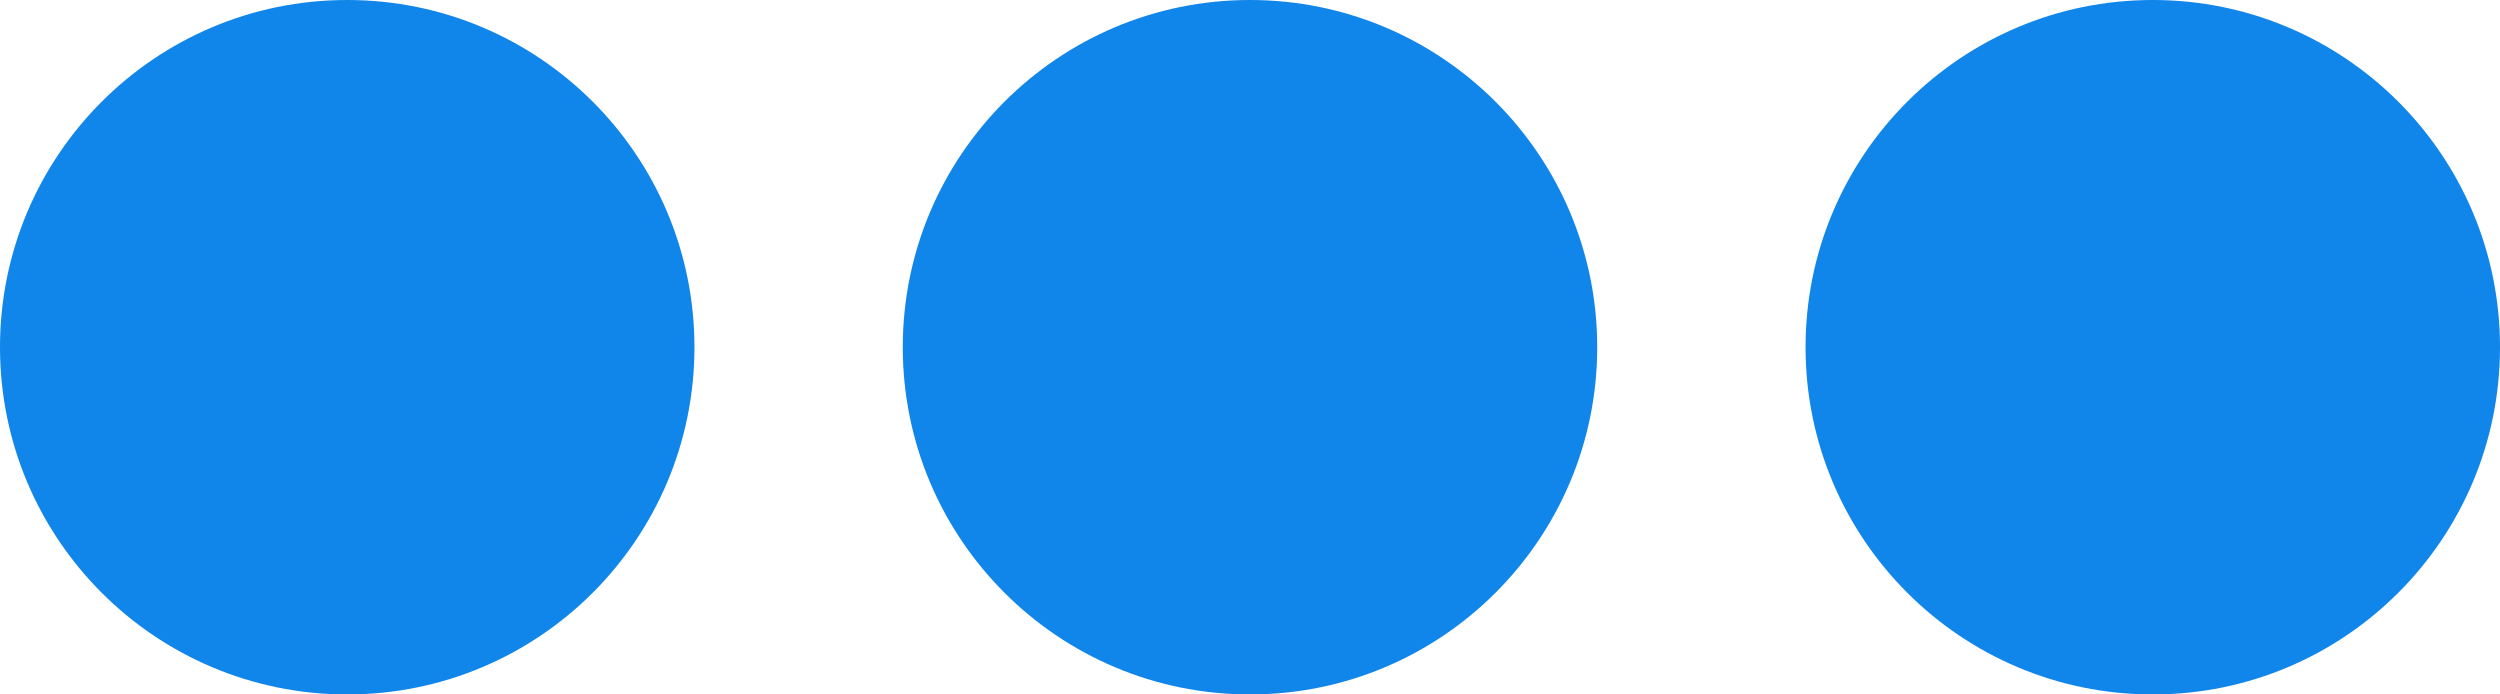
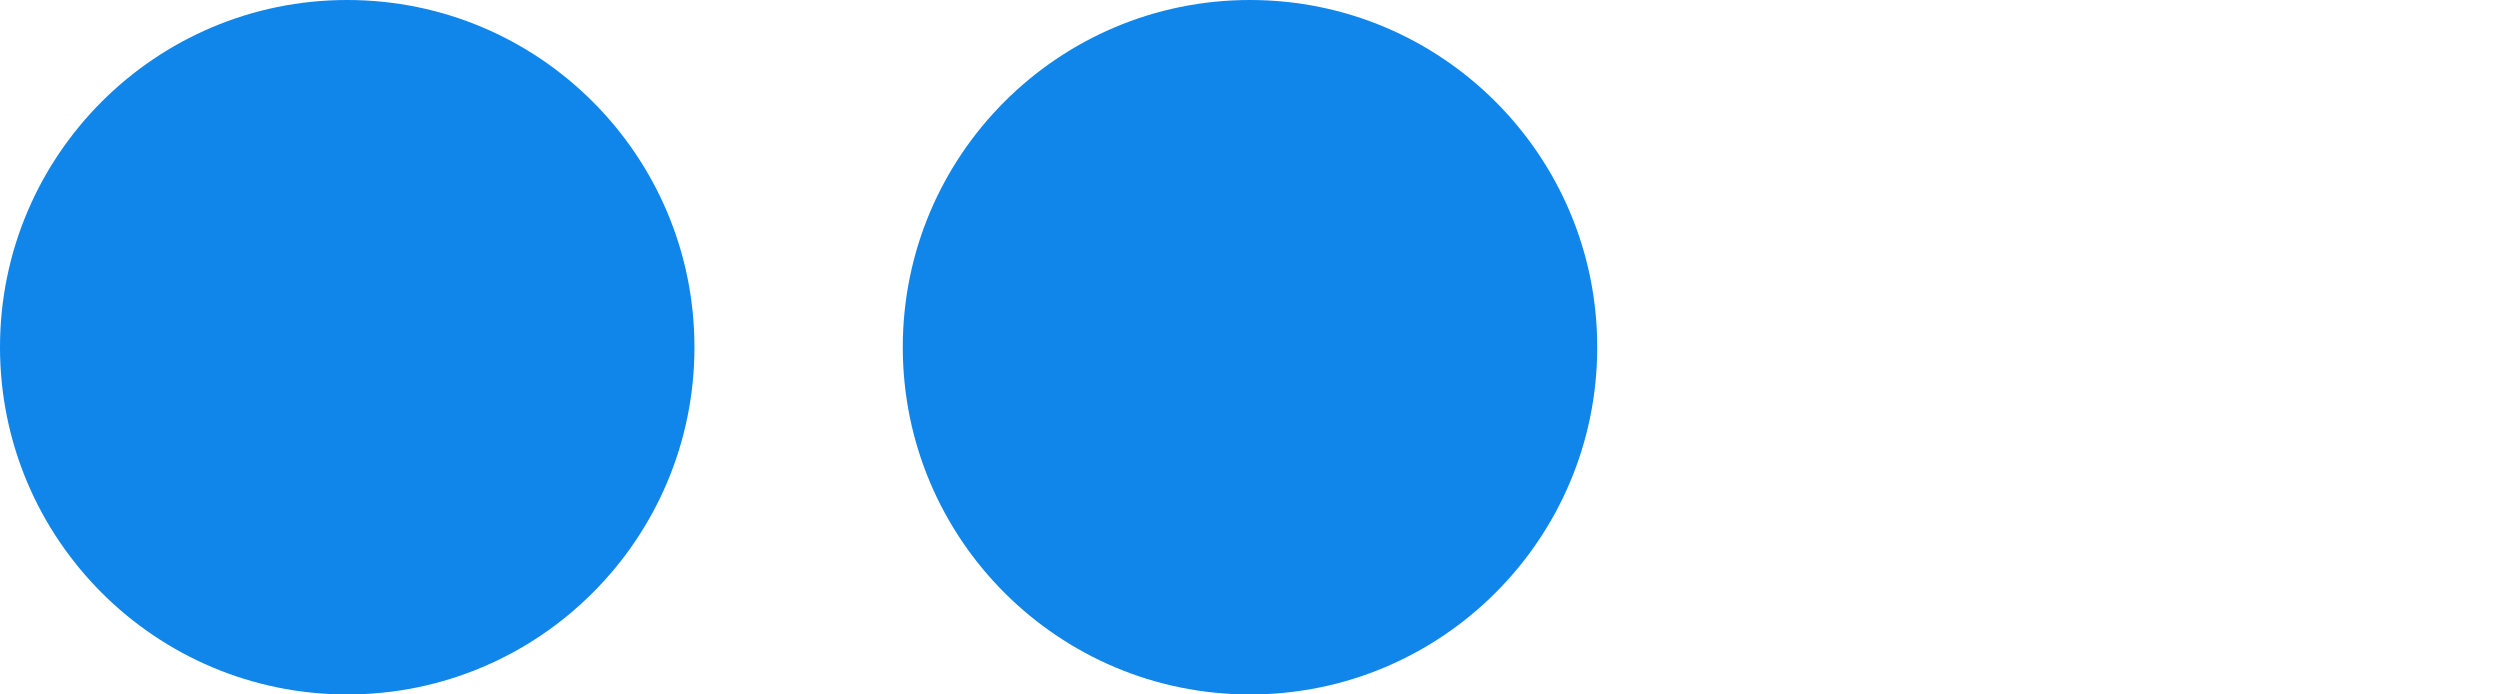
<svg xmlns="http://www.w3.org/2000/svg" width="36" height="10" viewBox="0 0 36 10">
  <g id="easy" transform="translate(-67.526 -1038)">
    <circle id="Ellipse_3" data-name="Ellipse 3" cx="5" cy="5" r="5" transform="translate(67.526 1038)" fill="#1085ea" />
    <circle id="Ellipse_4" data-name="Ellipse 4" cx="5" cy="5" r="5" transform="translate(80.526 1038)" fill="#1085ea" />
-     <circle id="Ellipse_5" data-name="Ellipse 5" cx="5" cy="5" r="5" transform="translate(93.526 1038)" fill="#1085ea" />
  </g>
</svg>